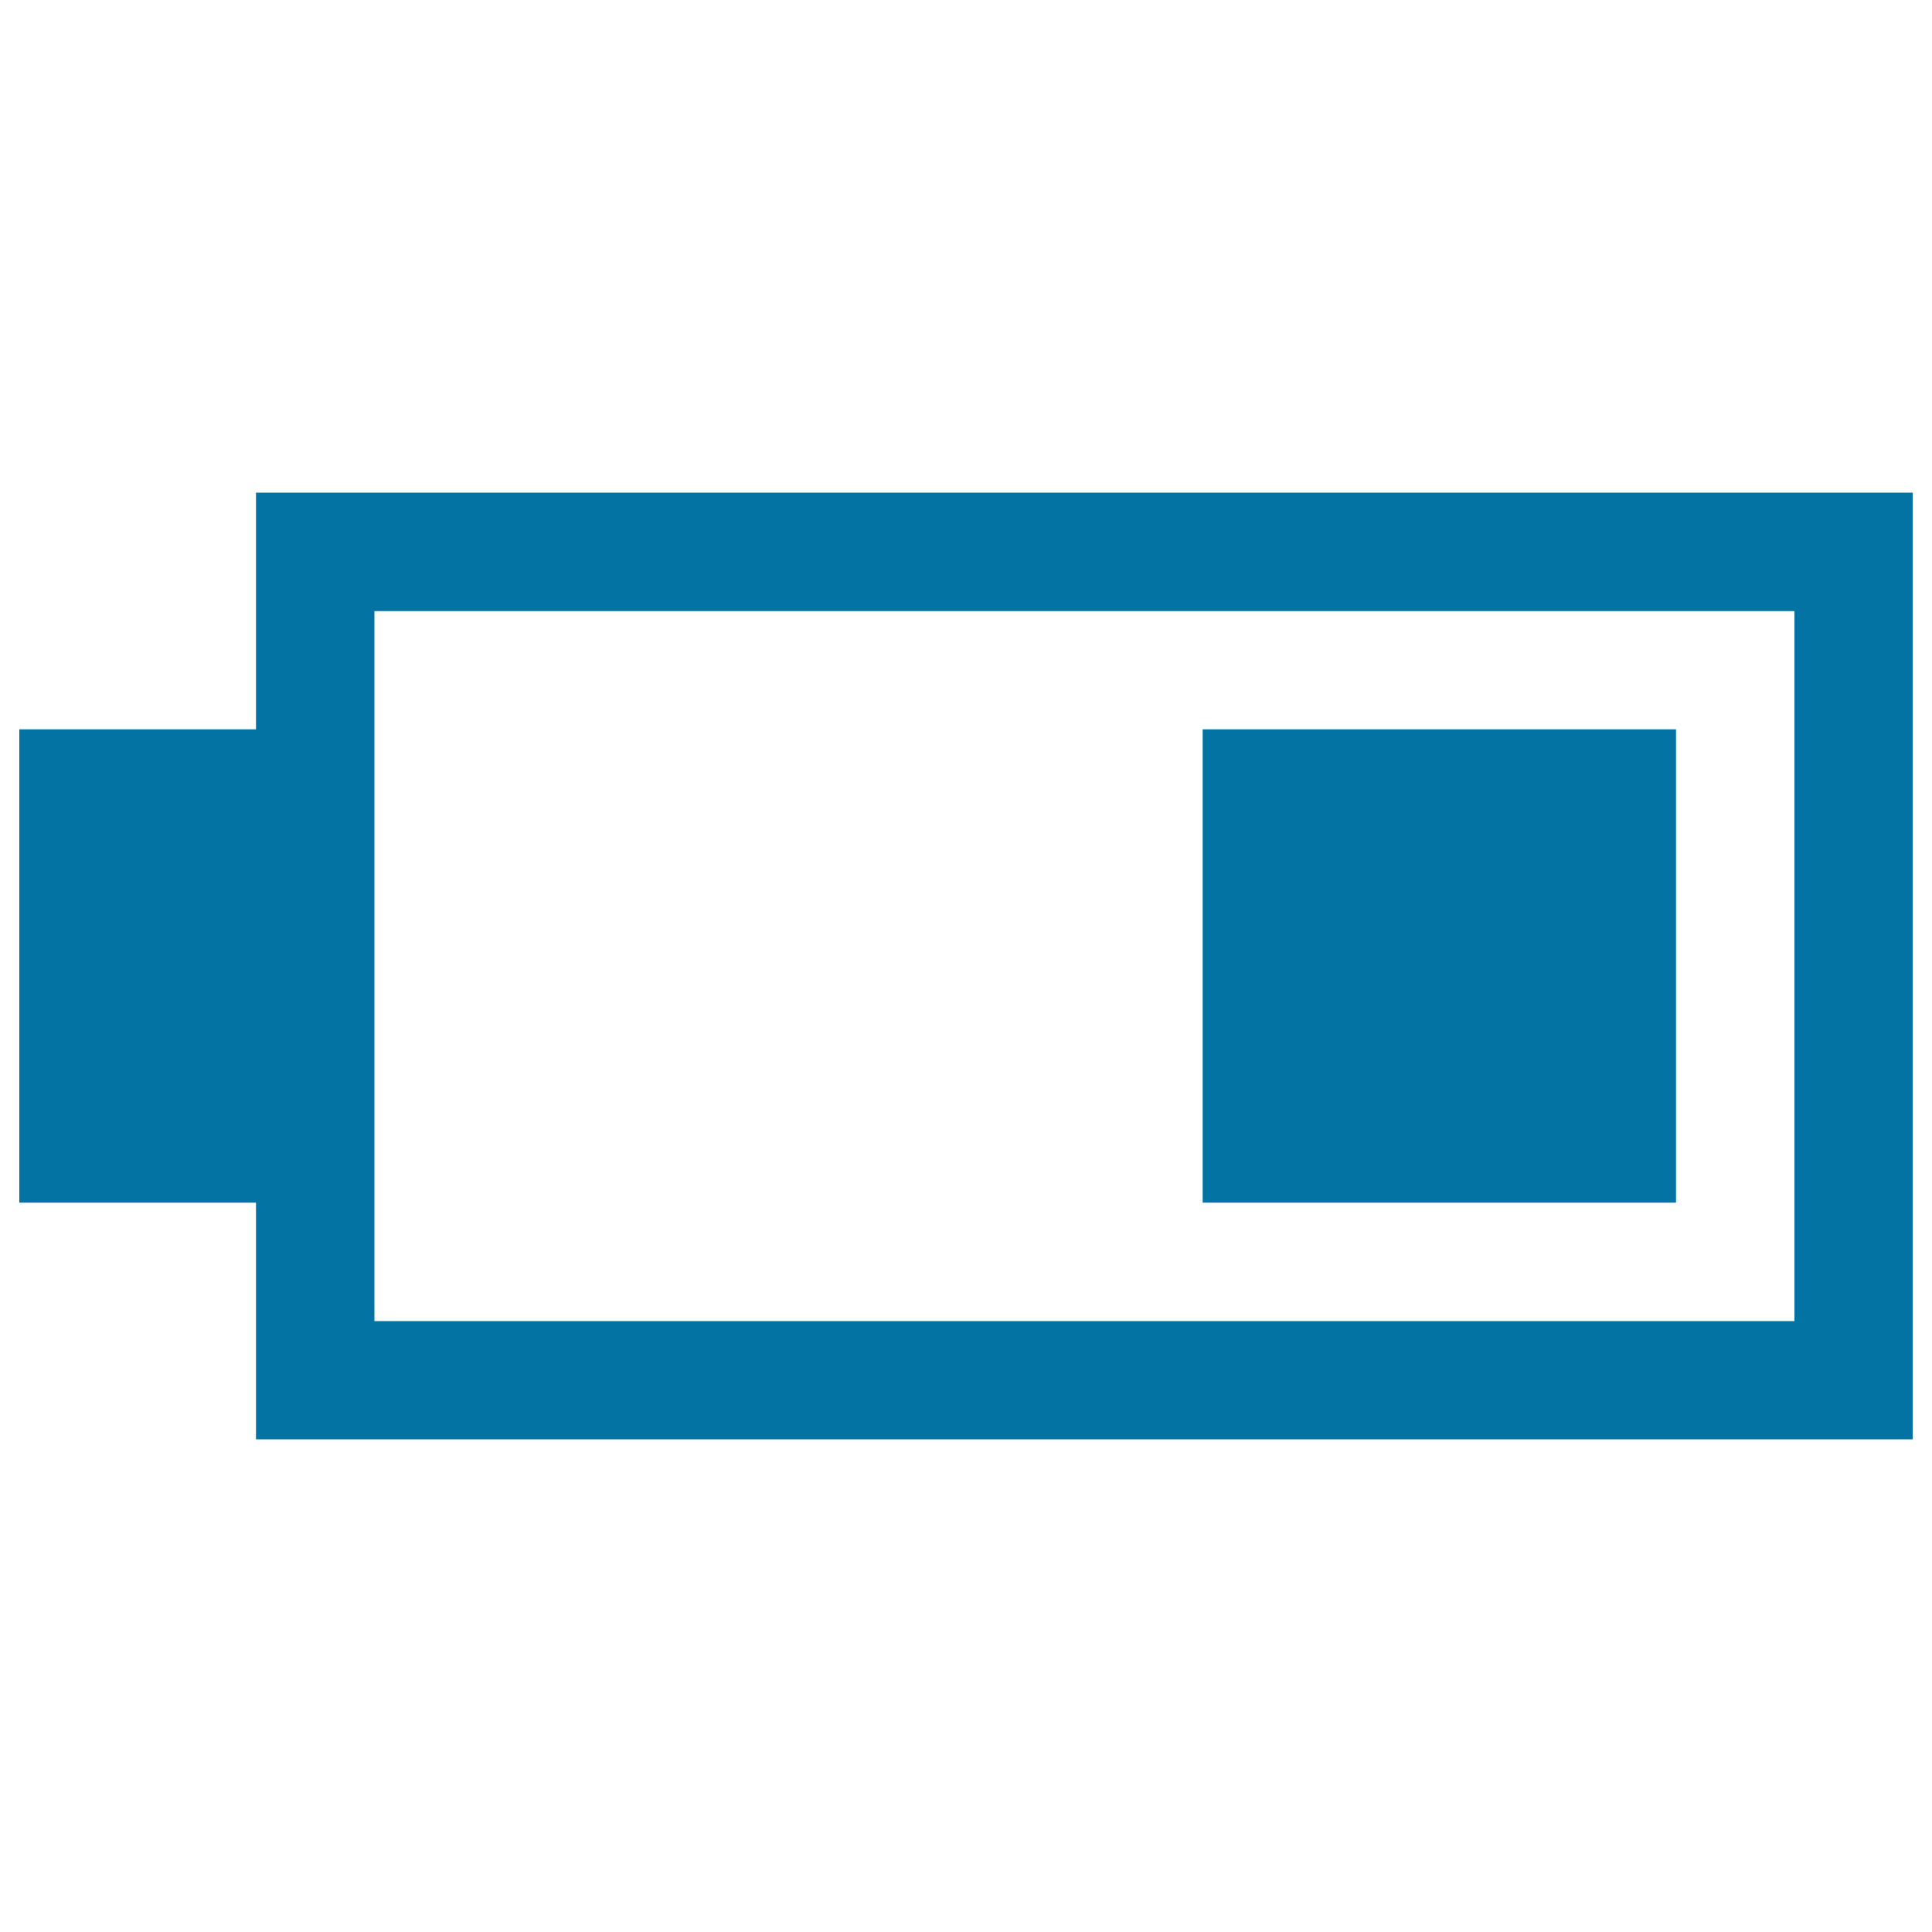
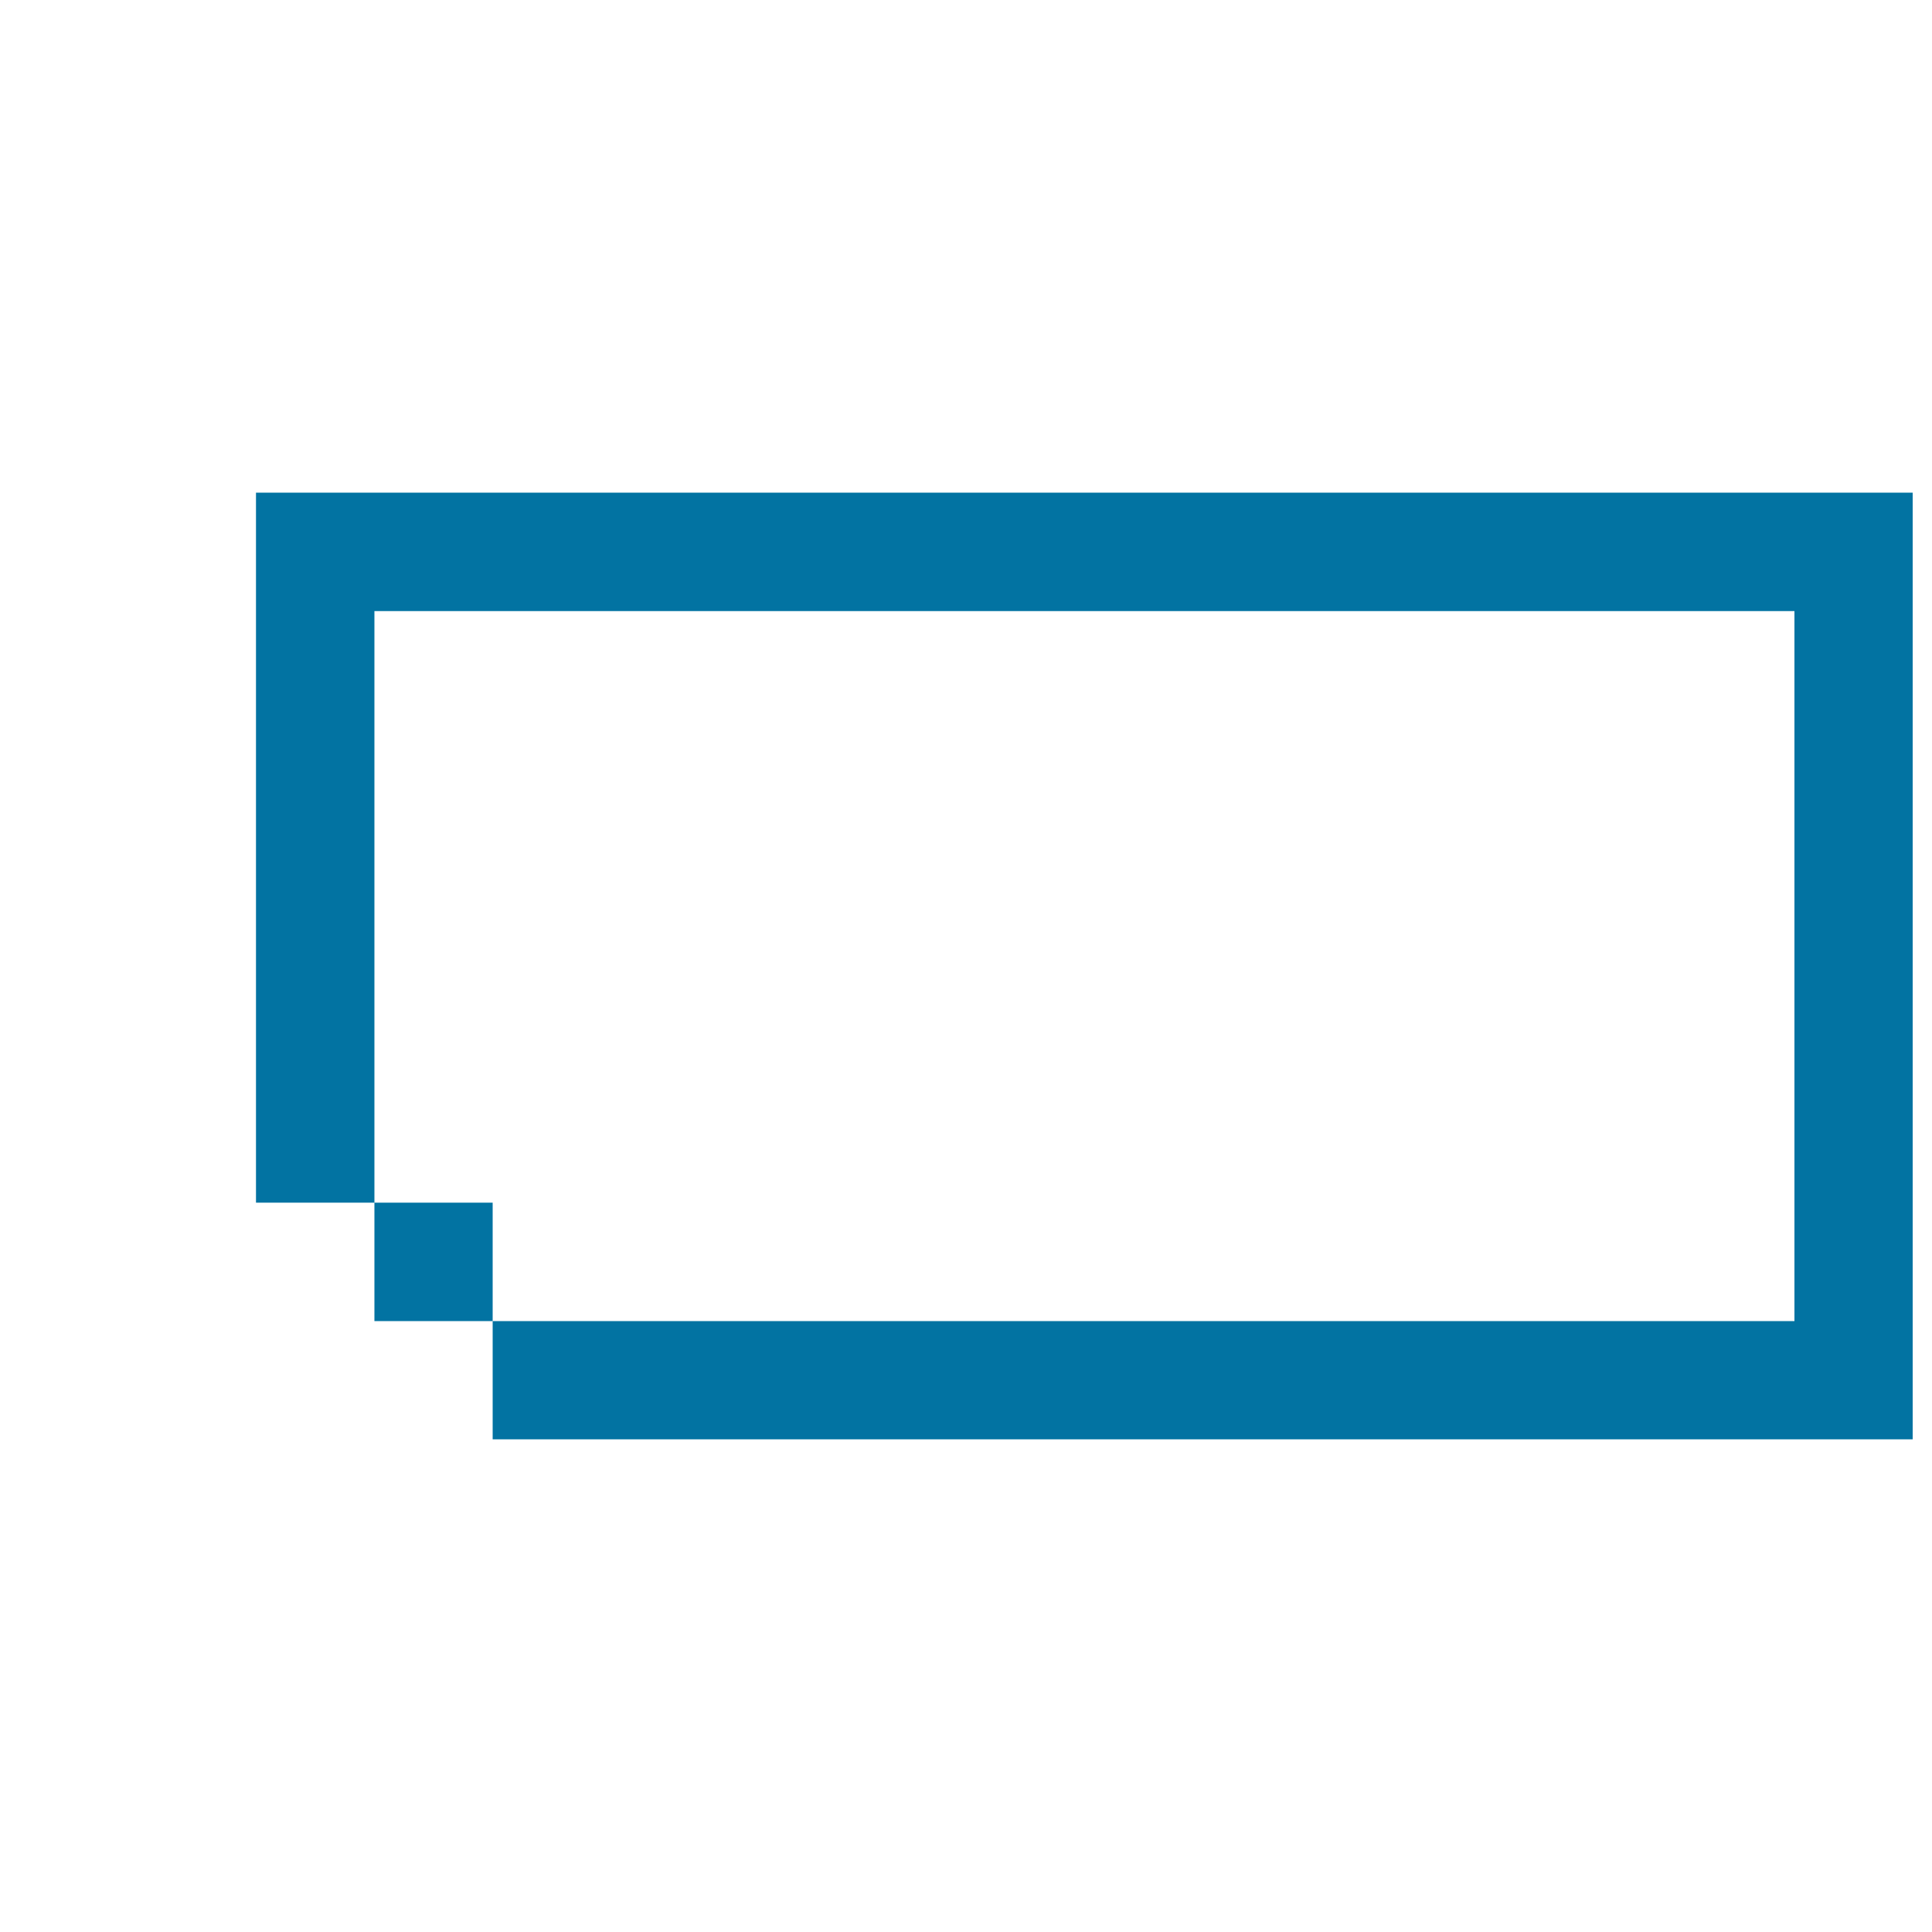
<svg xmlns="http://www.w3.org/2000/svg" viewBox="0 0 1000 1000" style="fill:#0273a2">
  <title>Battery With Half Power SVG icon</title>
  <g>
    <g>
-       <path d="M132.5,255v122.5H10v245h122.5V745H990V255H132.5z M928.8,683.8h-735V316.3h735V683.8z" />
-       <rect x="622.5" y="377.5" width="245" height="245" />
+       <path d="M132.5,255v122.5v245h122.5V745H990V255H132.5z M928.8,683.8h-735V316.3h735V683.8z" />
    </g>
  </g>
</svg>